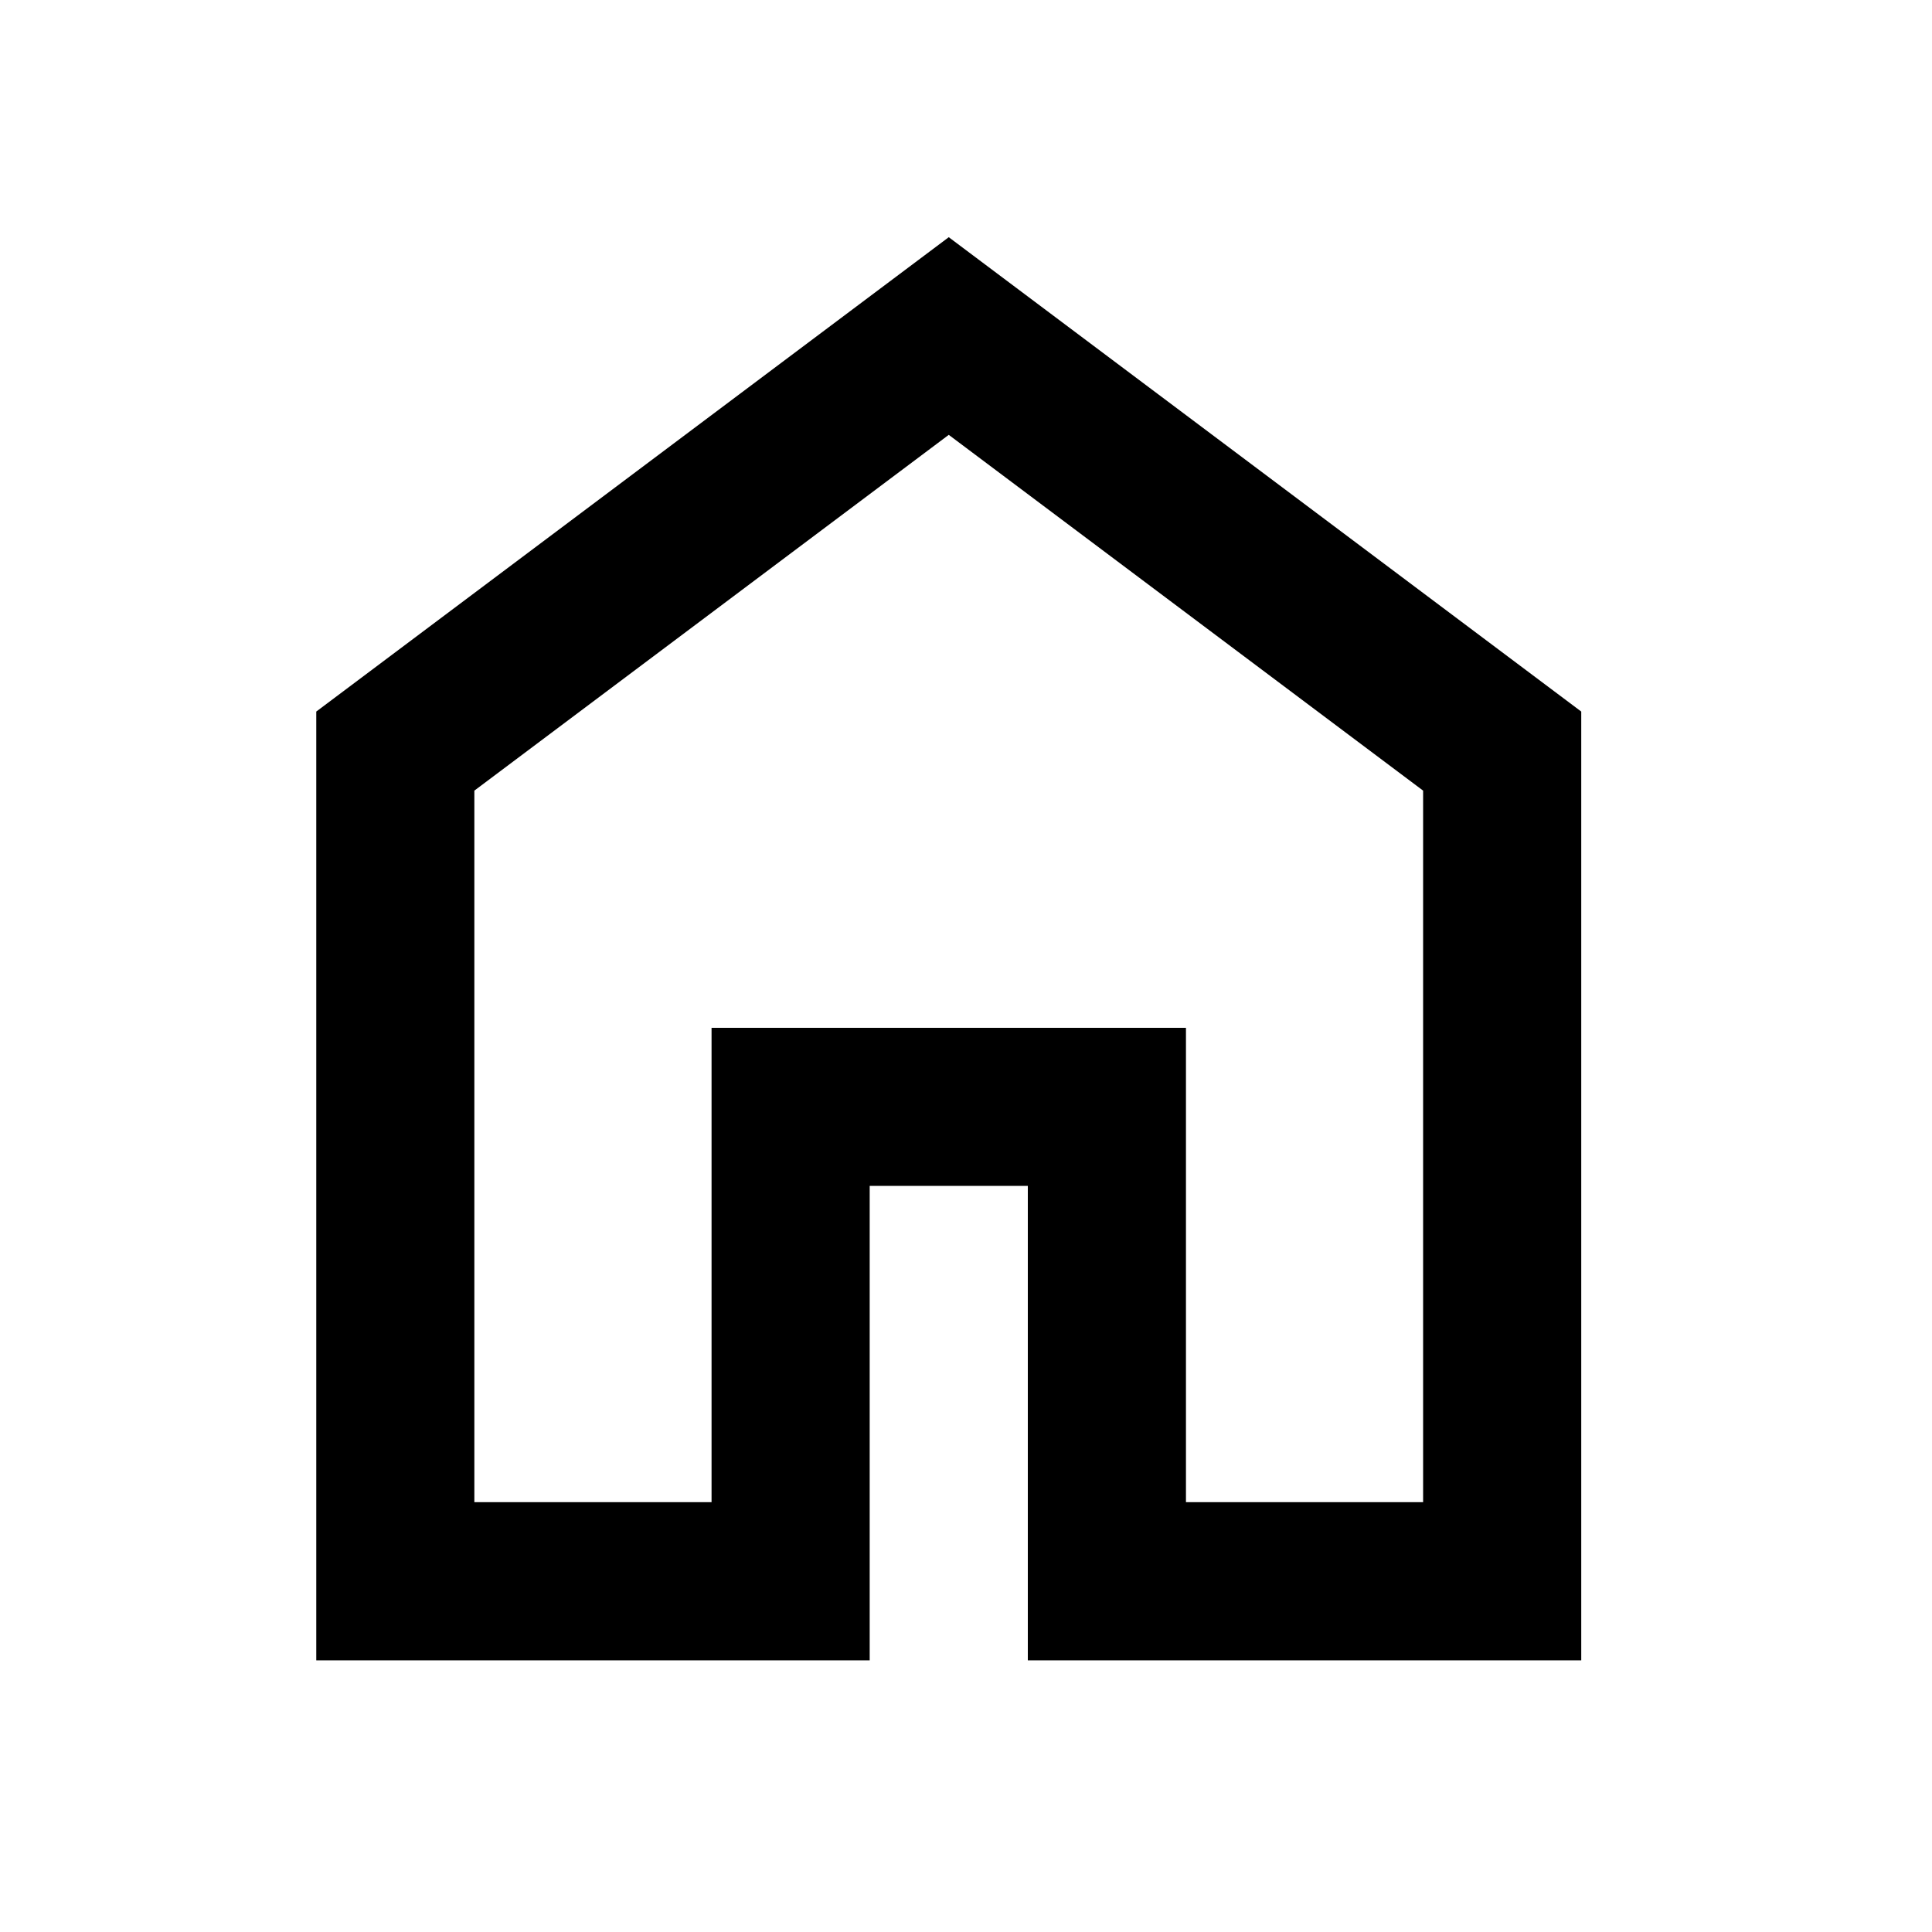
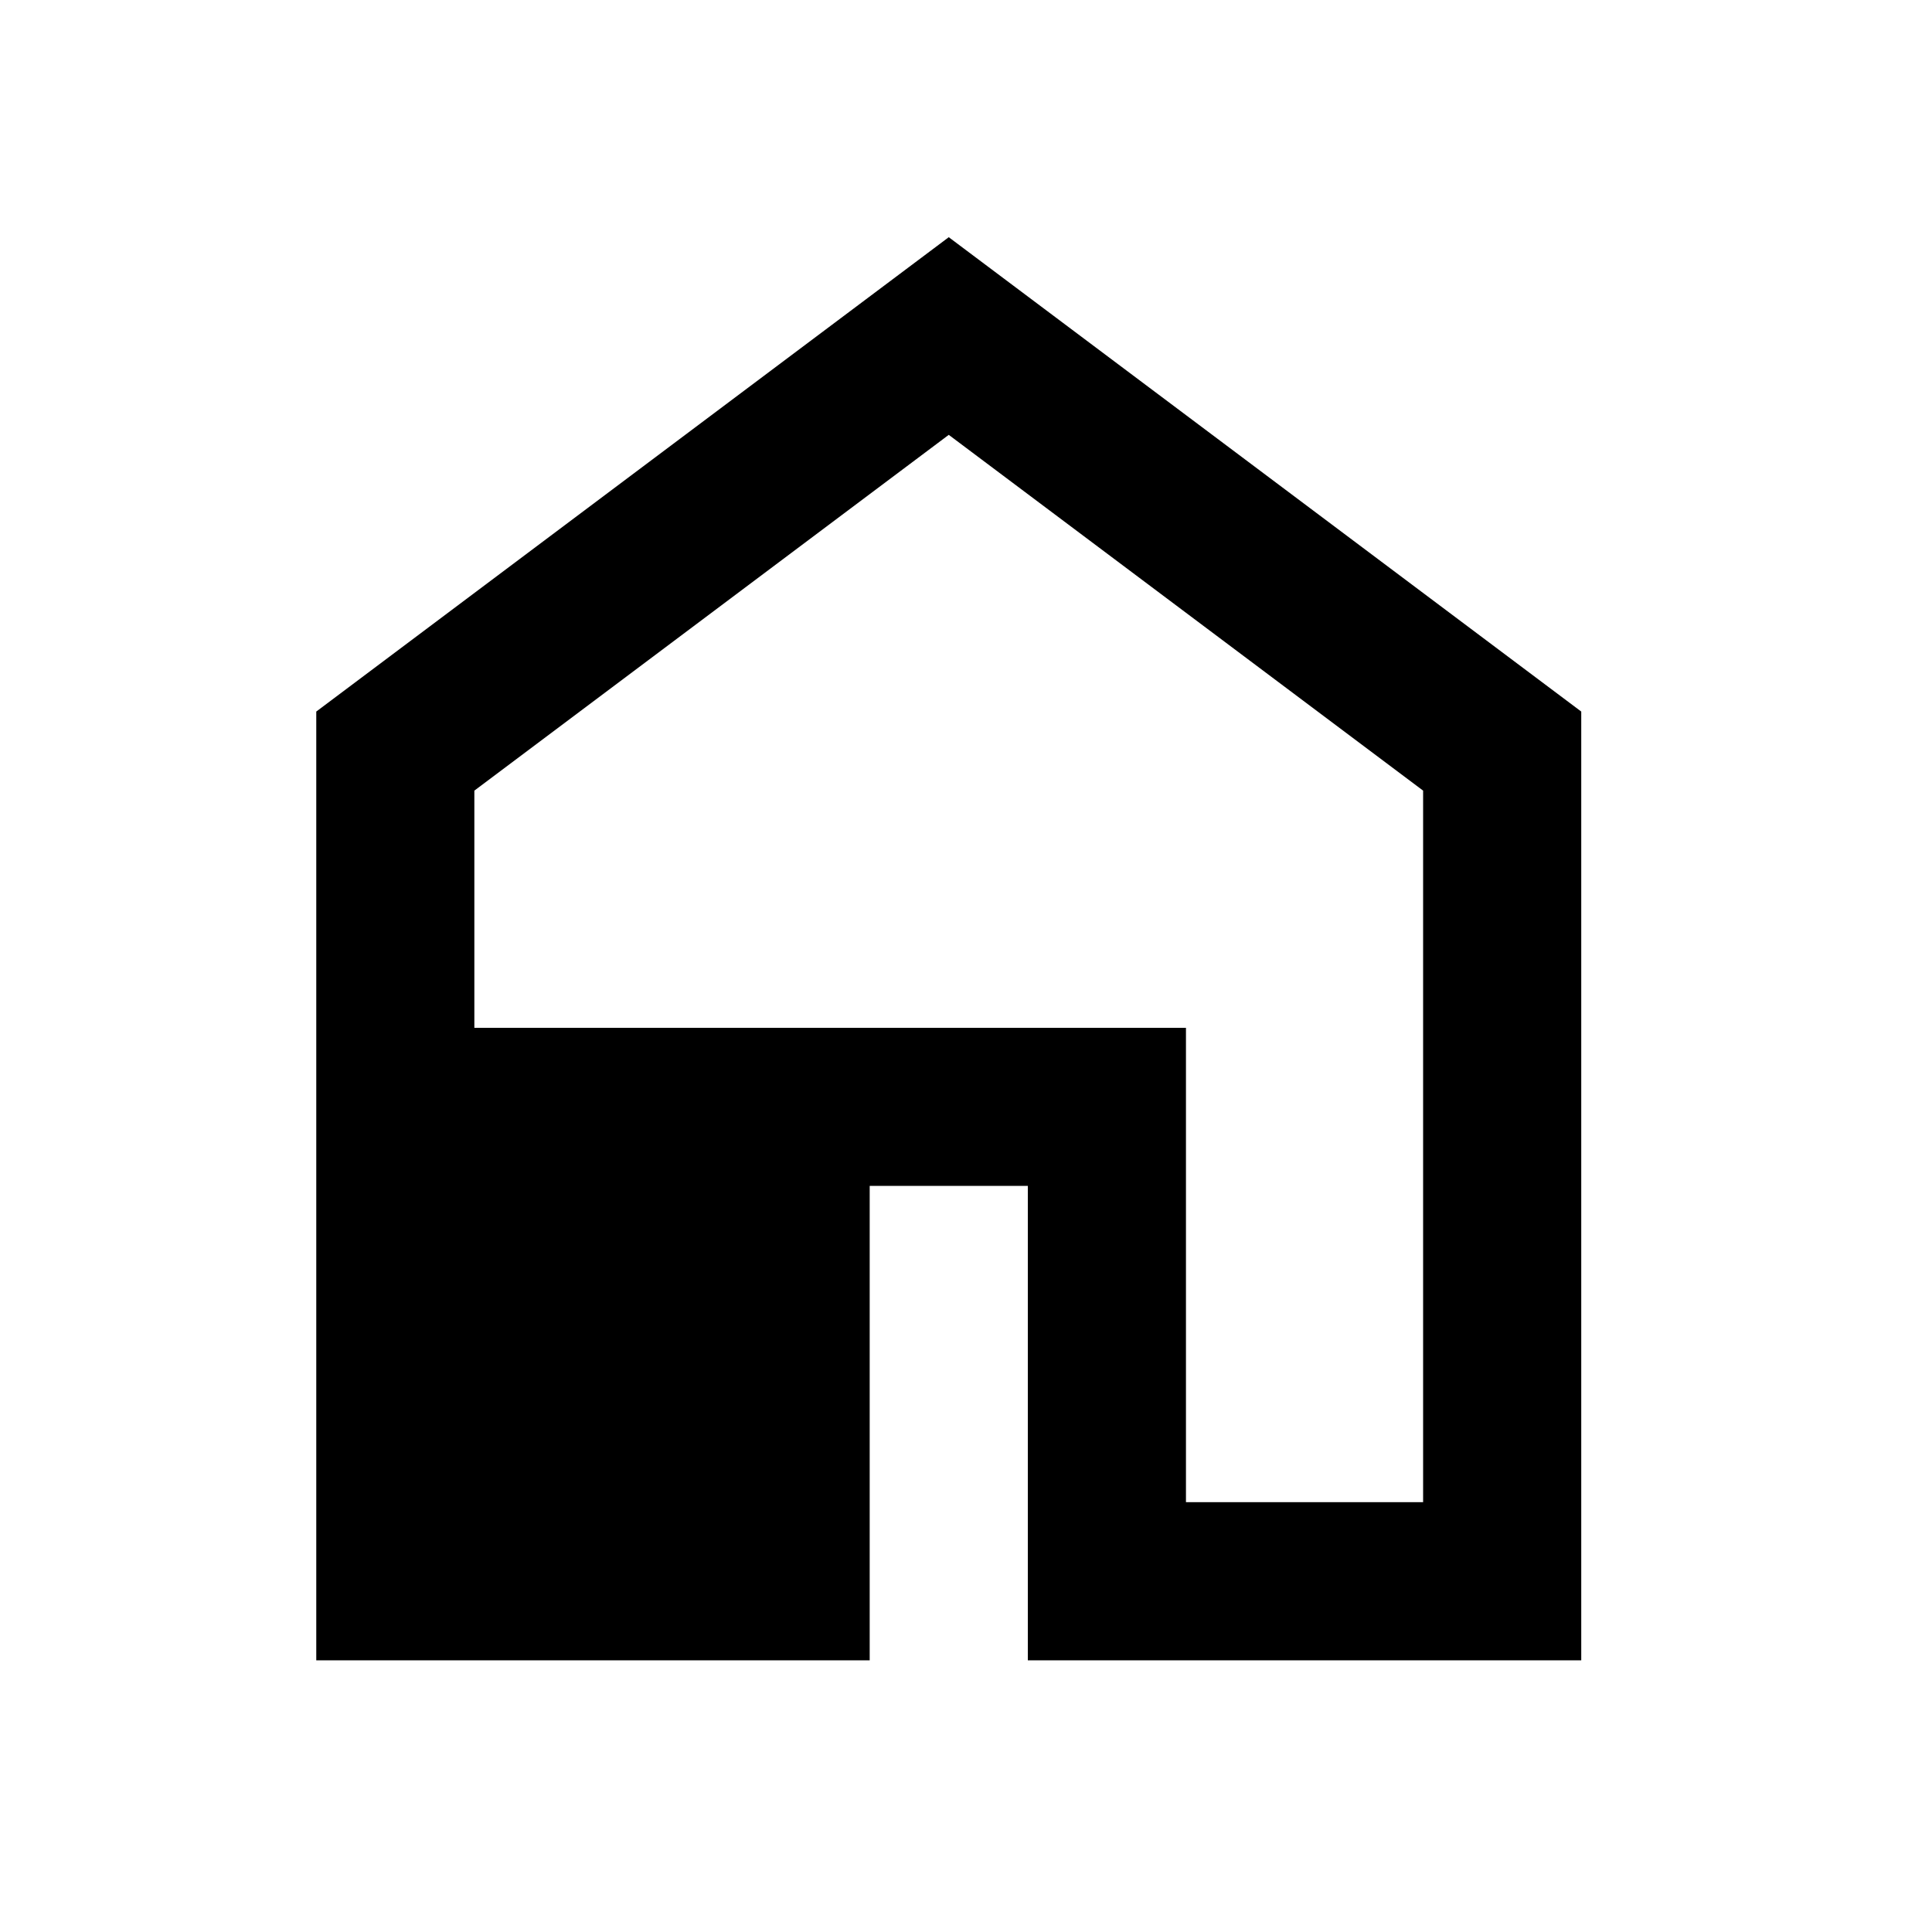
<svg xmlns="http://www.w3.org/2000/svg" width="40" height="40" viewBox="0 0 40 40" fill="none">
-   <path d="M9.821 31.101H14.732V21.28H24.554V31.101H29.464V16.369L19.643 9.003L9.821 16.369V31.101ZM6.548 34.375V14.732L19.643 4.911L32.738 14.732V34.375H21.28V24.553H18.006V34.375H6.548Z" fill="black" />
+   <path d="M9.821 31.101V21.28H24.554V31.101H29.464V16.369L19.643 9.003L9.821 16.369V31.101ZM6.548 34.375V14.732L19.643 4.911L32.738 14.732V34.375H21.28V24.553H18.006V34.375H6.548Z" fill="black" />
</svg>